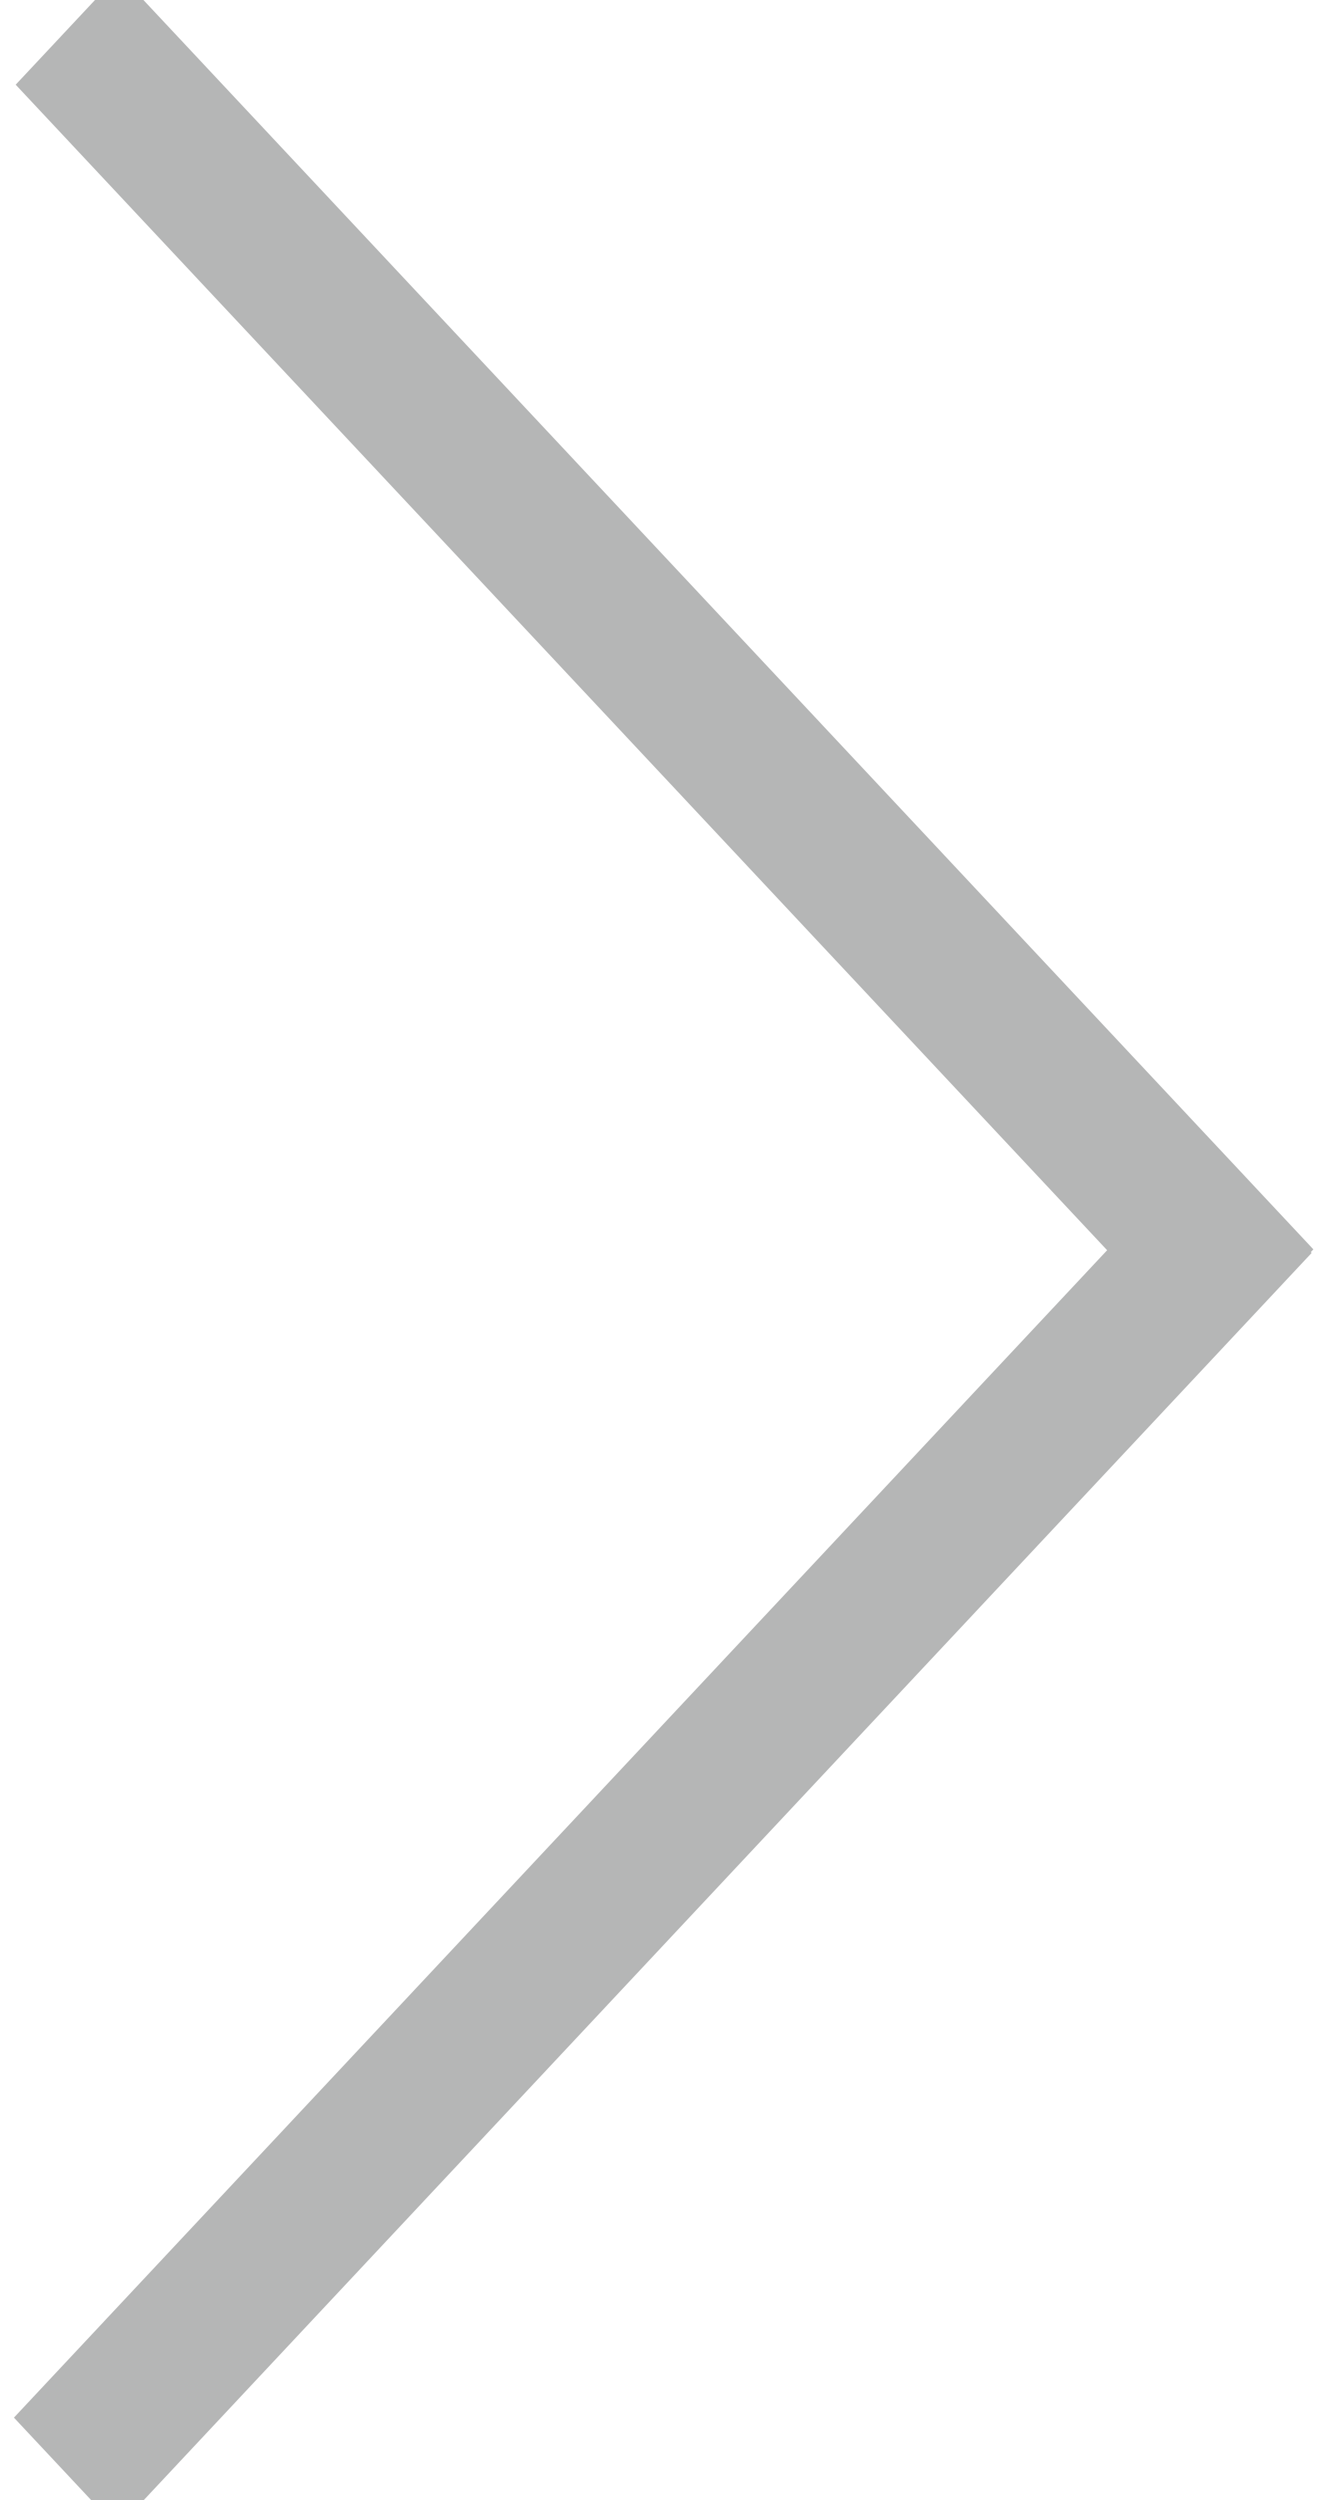
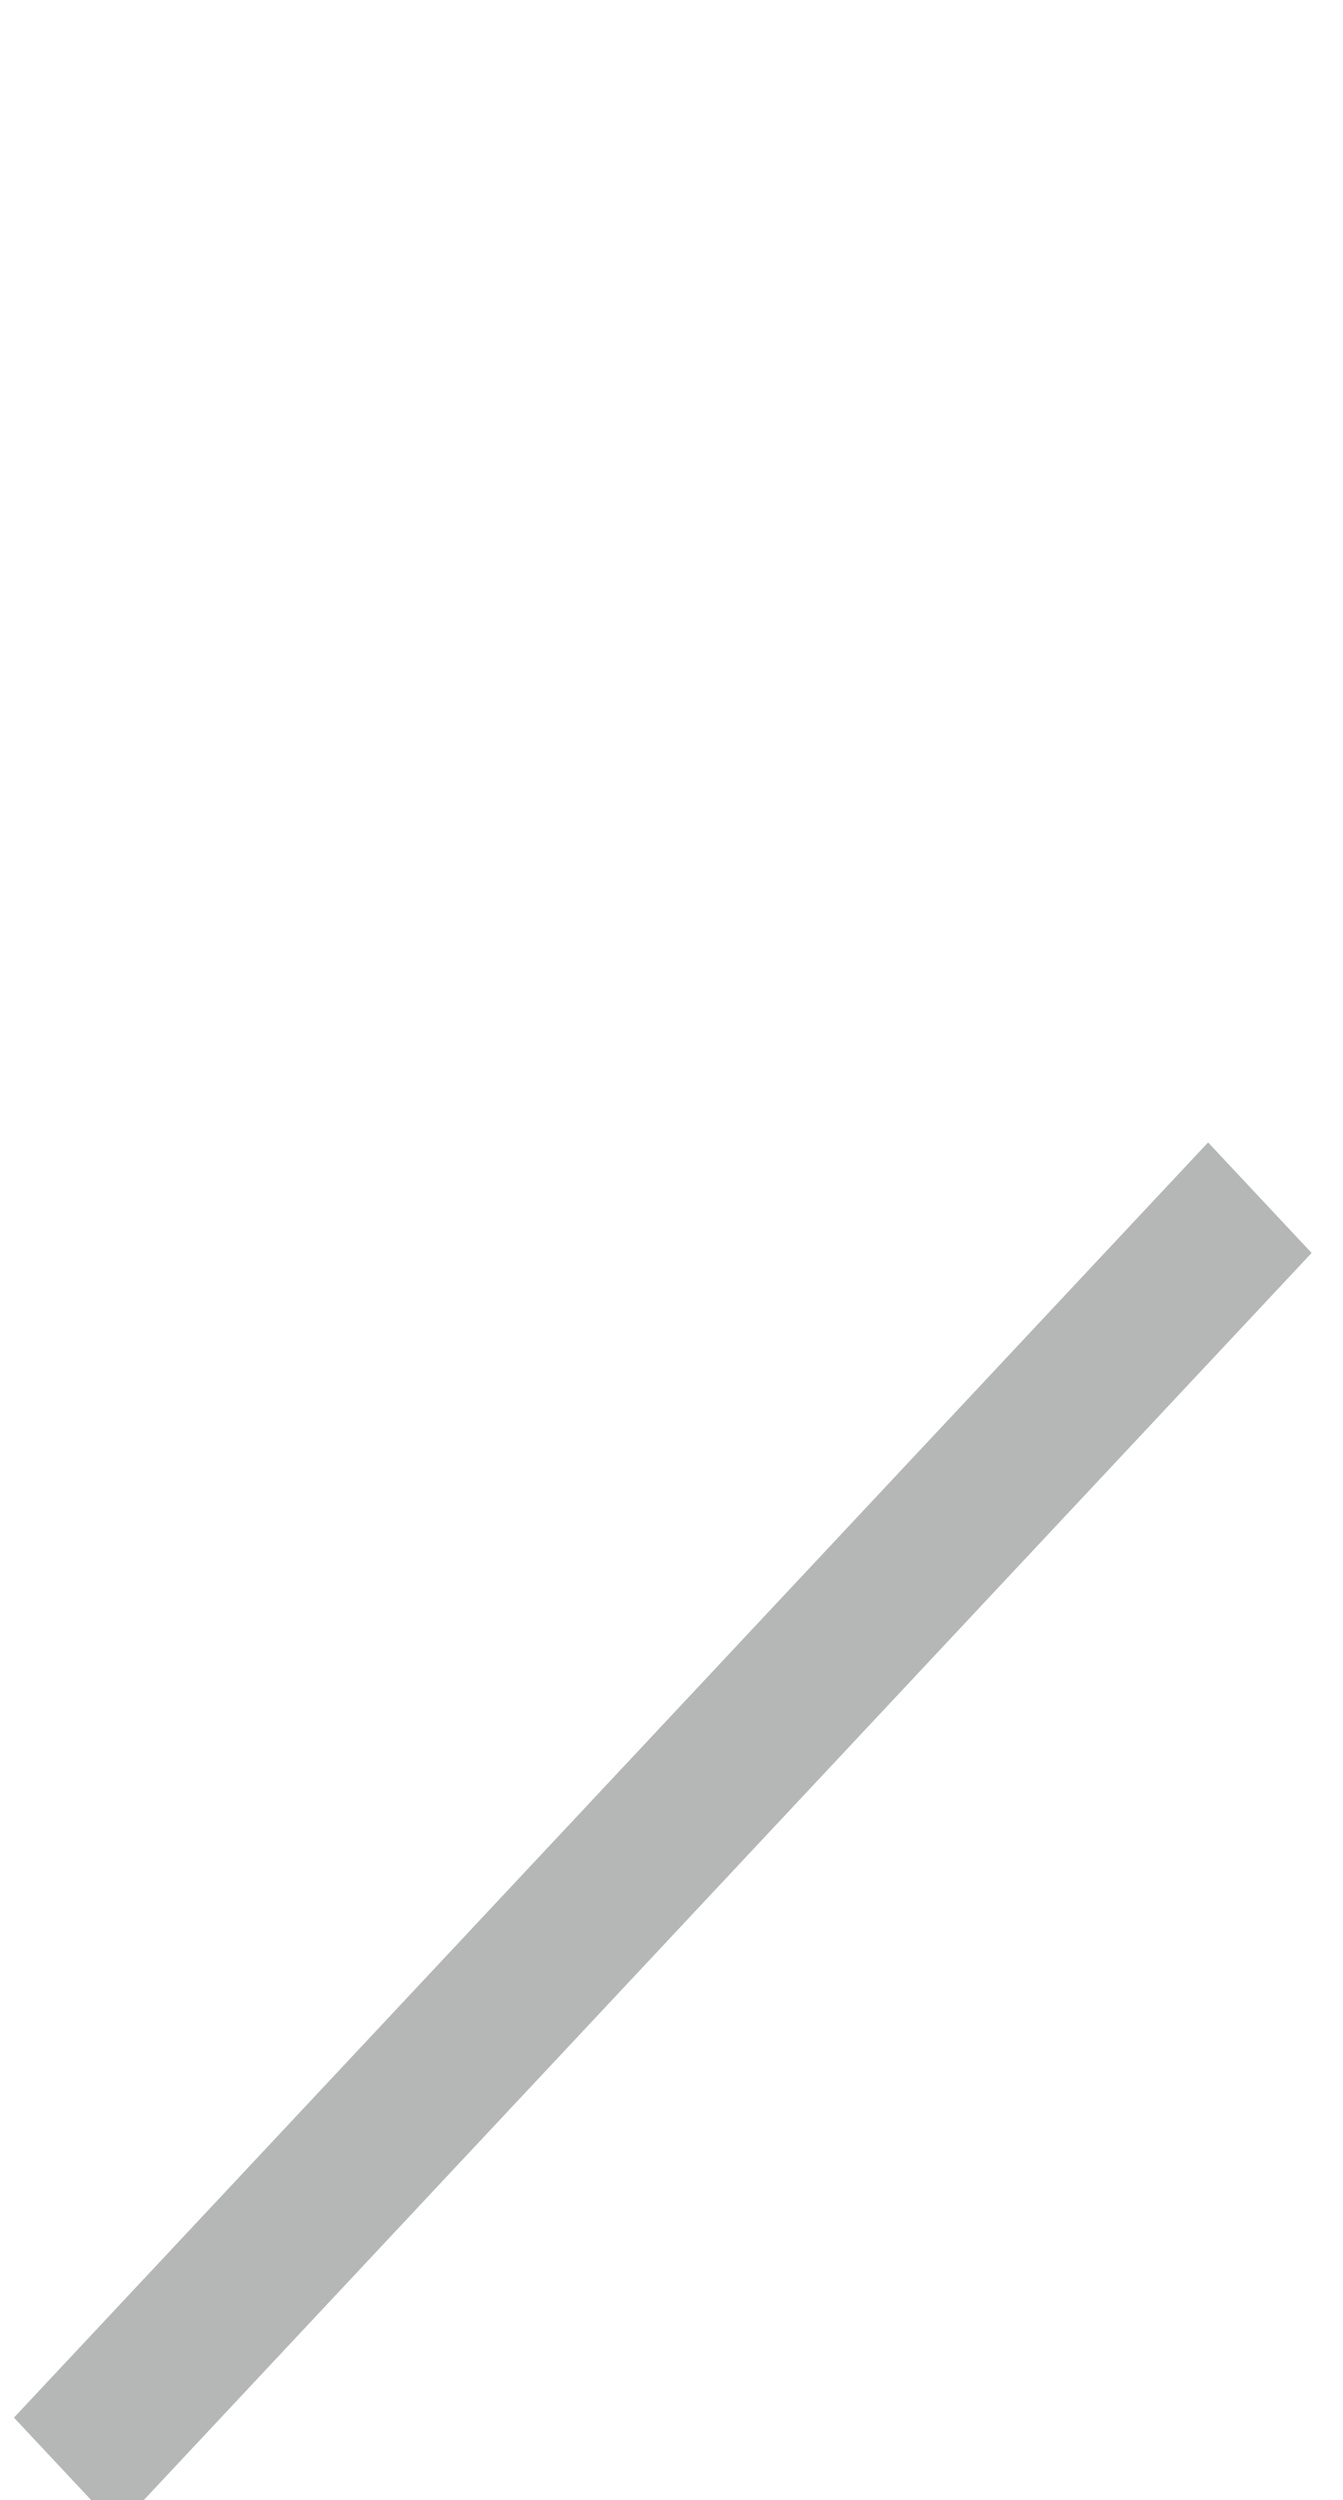
<svg xmlns="http://www.w3.org/2000/svg" xmlns:ns1="http://sodipodi.sourceforge.net/DTD/sodipodi-0.dtd" xmlns:ns2="http://www.inkscape.org/namespaces/inkscape" width="21.5" height="40" viewBox="0 0 21.5 40" version="1.1" id="SVGRoot" ns1:docname="iconPAGENEXT.svg" ns2:version="1.2.1 (9c6d41e410, 2022-07-14)">
  <ns1:namedview id="namedview5036" pagecolor="#ffffff" bordercolor="#000000" borderopacity="0.25" ns2:showpageshadow="2" ns2:pageopacity="0.0" ns2:pagecheckerboard="0" ns2:deskcolor="#d1d1d1" ns2:document-units="px" showgrid="true" ns2:zoom="7.9999997" ns2:cx="-23.500001" ns2:cy="-1.1875001" ns2:window-width="1920" ns2:window-height="1022" ns2:window-x="0" ns2:window-y="0" ns2:window-maximized="0" ns2:current-layer="layer1">
    <ns2:grid type="xygrid" id="grid5159" originx="0" originy="0" />
  </ns1:namedview>
  <defs id="defs5031" />
  <g ns2:label="Layer 1" ns2:groupmode="layer" id="layer1" transform="translate(-0.27,-17.149)">
-     <rect style="fill:#b5b6b6;fill-opacity:1;stroke-width:0.729" id="rect5166-7-5" width="2.423" height="27.949" x="9.87" y="13.055" ry="1.485" rx="0" transform="matrix(-0.684,0.73,0.684,0.73,0,0)" ns2:export-filename="arrowleft.svg" ns2:export-xdpi="96" ns2:export-ydpi="96" />
    <rect style="fill:#b5b6b6;fill-opacity:1;stroke-width:0.729" id="rect5166-7-5-2" width="2.423" height="27.949" x="-41.023" y="-37.879" ry="1.485" rx="0" transform="matrix(-0.684,-0.73,0.684,-0.73,0,0)" />
  </g>
</svg>